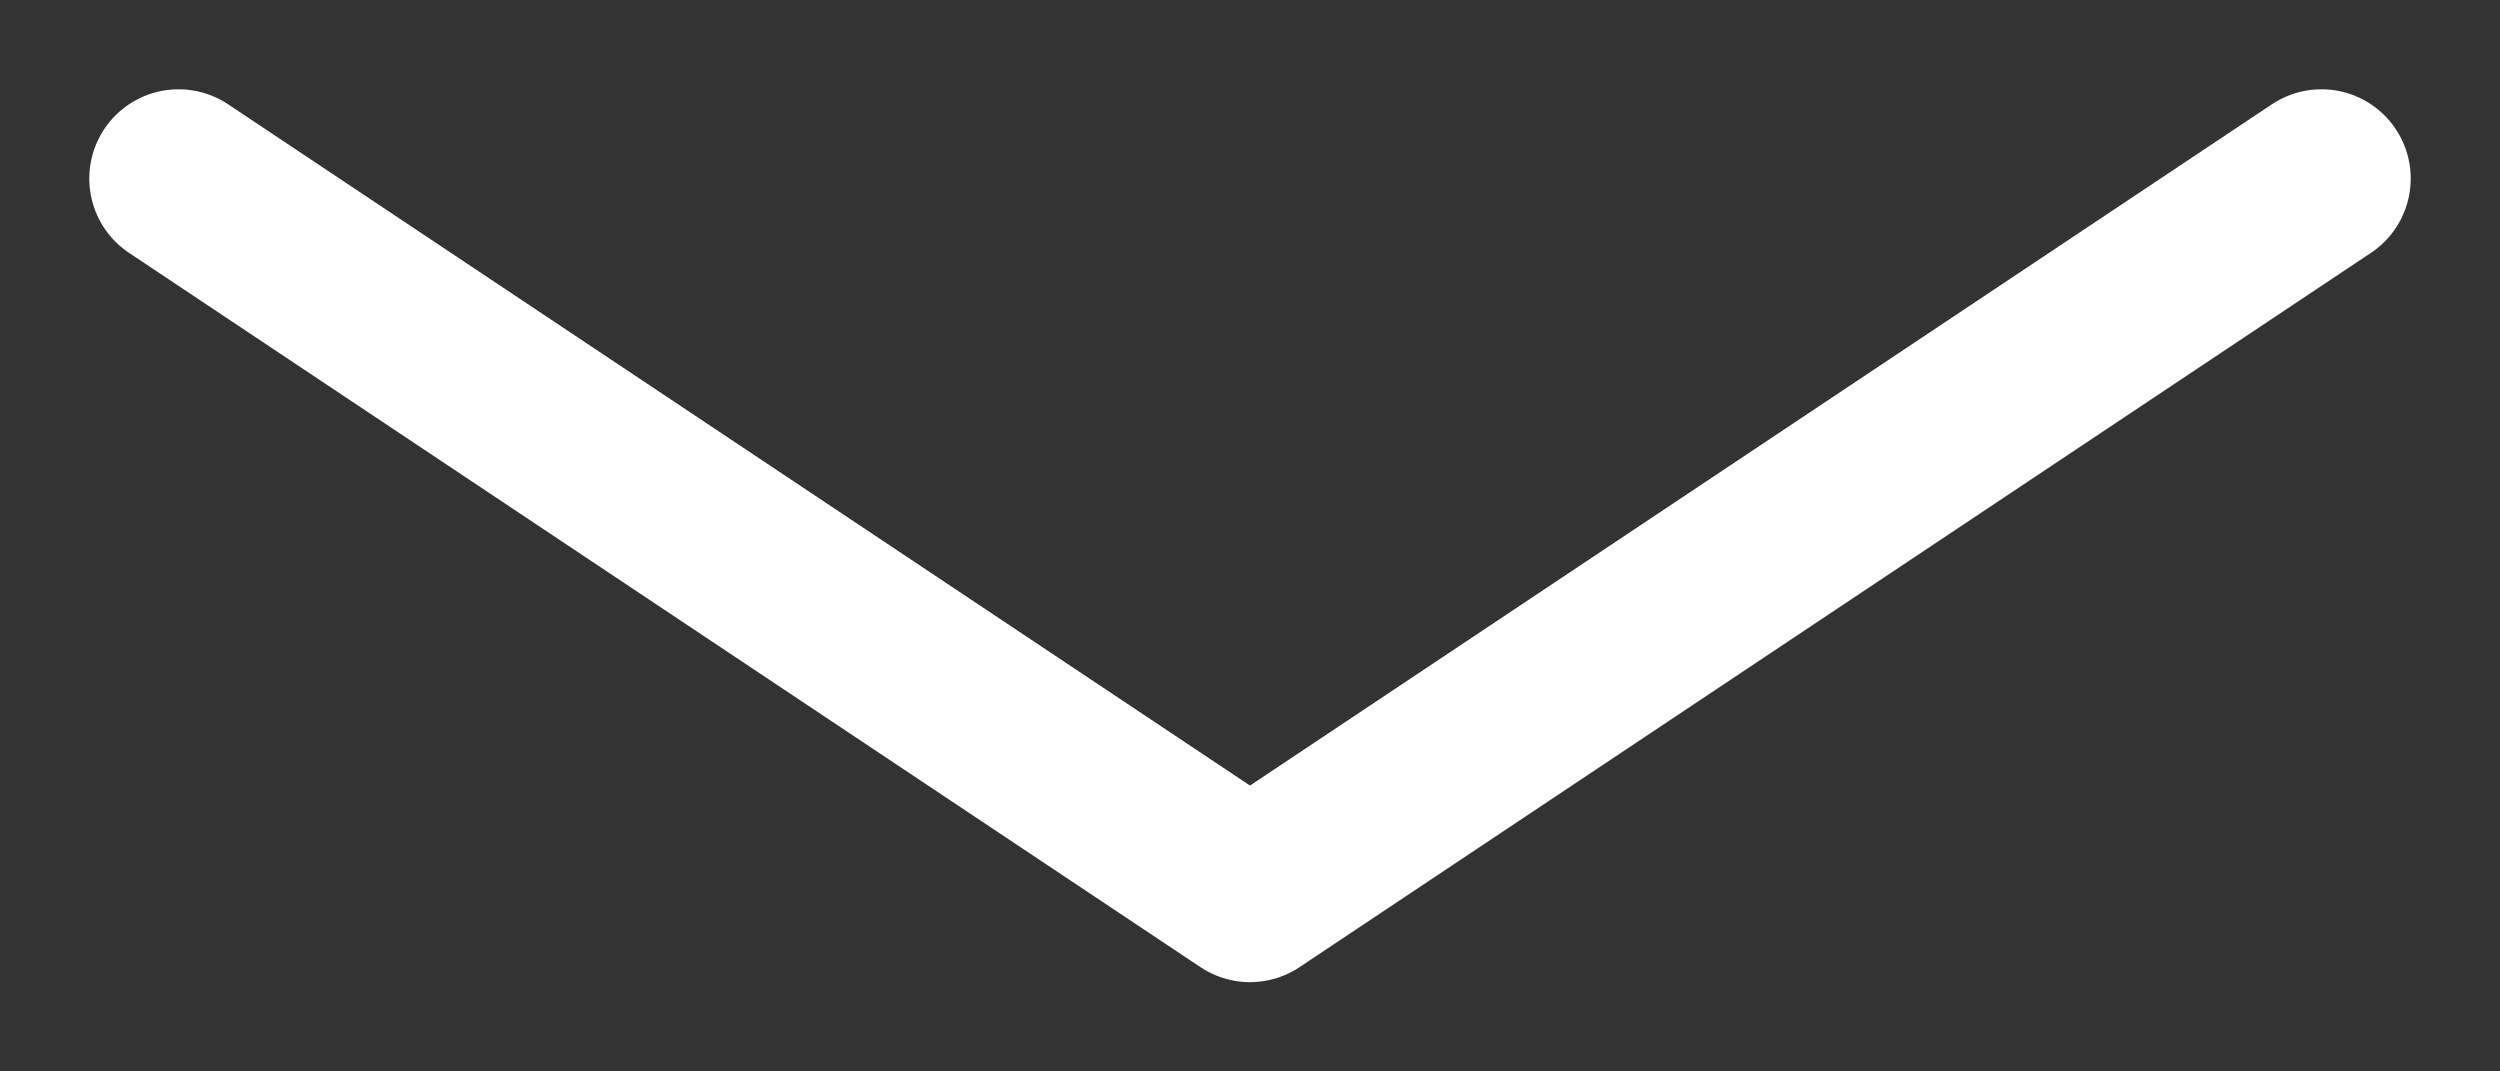
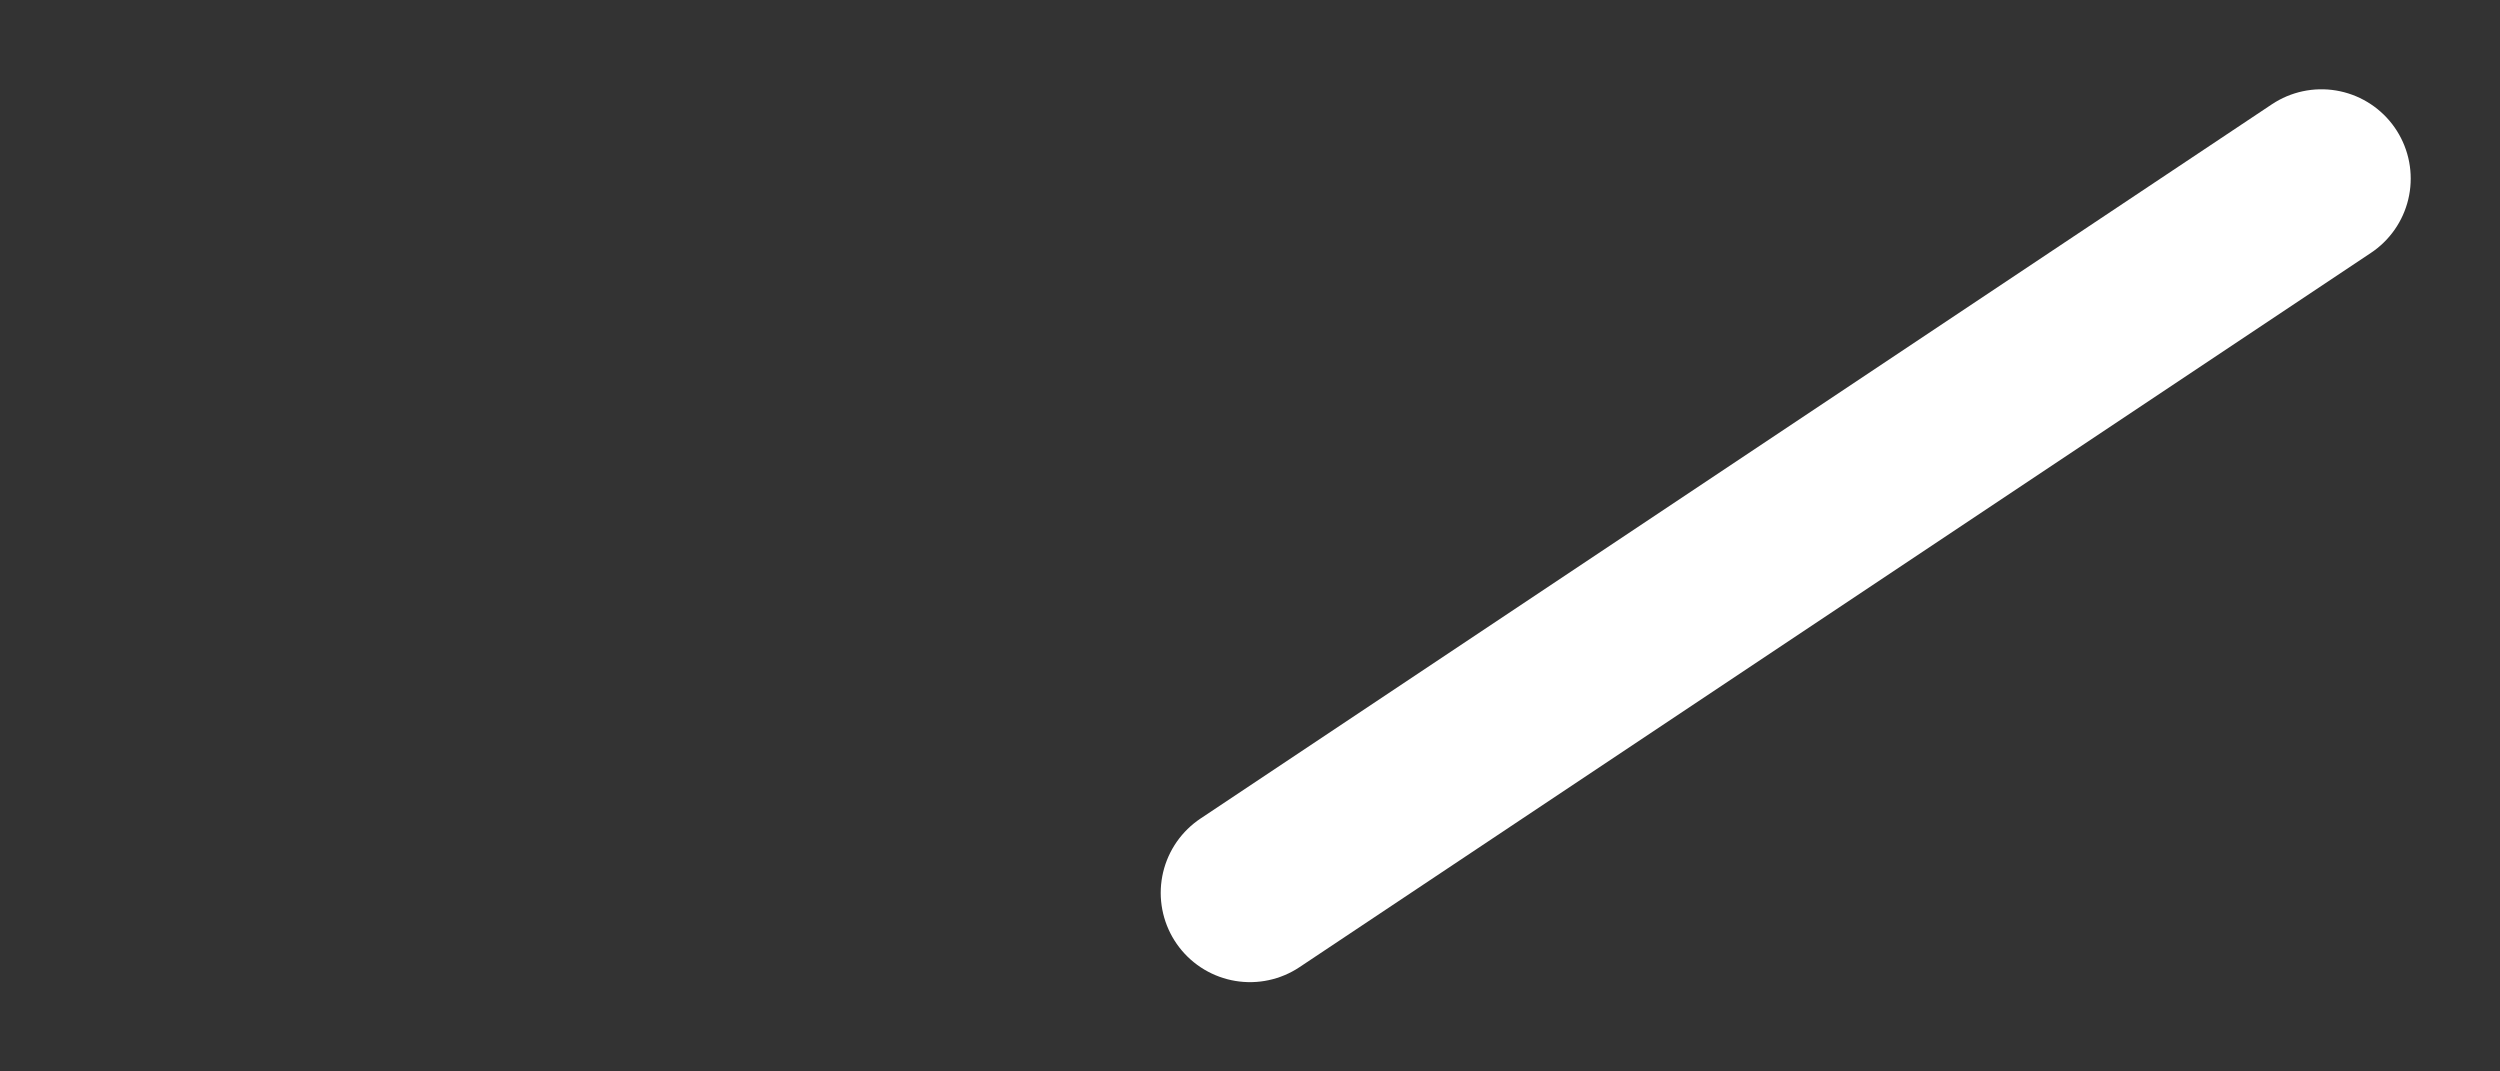
<svg xmlns="http://www.w3.org/2000/svg" width="14" height="6" viewBox="0 0 14 6" fill="none">
  <rect x="0" y="0" width="14" height="6" fill="#333333" stroke="none" />
-   <path d="M13 1L7 5L1 1" stroke="white" stroke-linecap="round" stroke-linejoin="round" />
+   <path d="M13 1L7 5" stroke="white" stroke-linecap="round" stroke-linejoin="round" />
</svg>